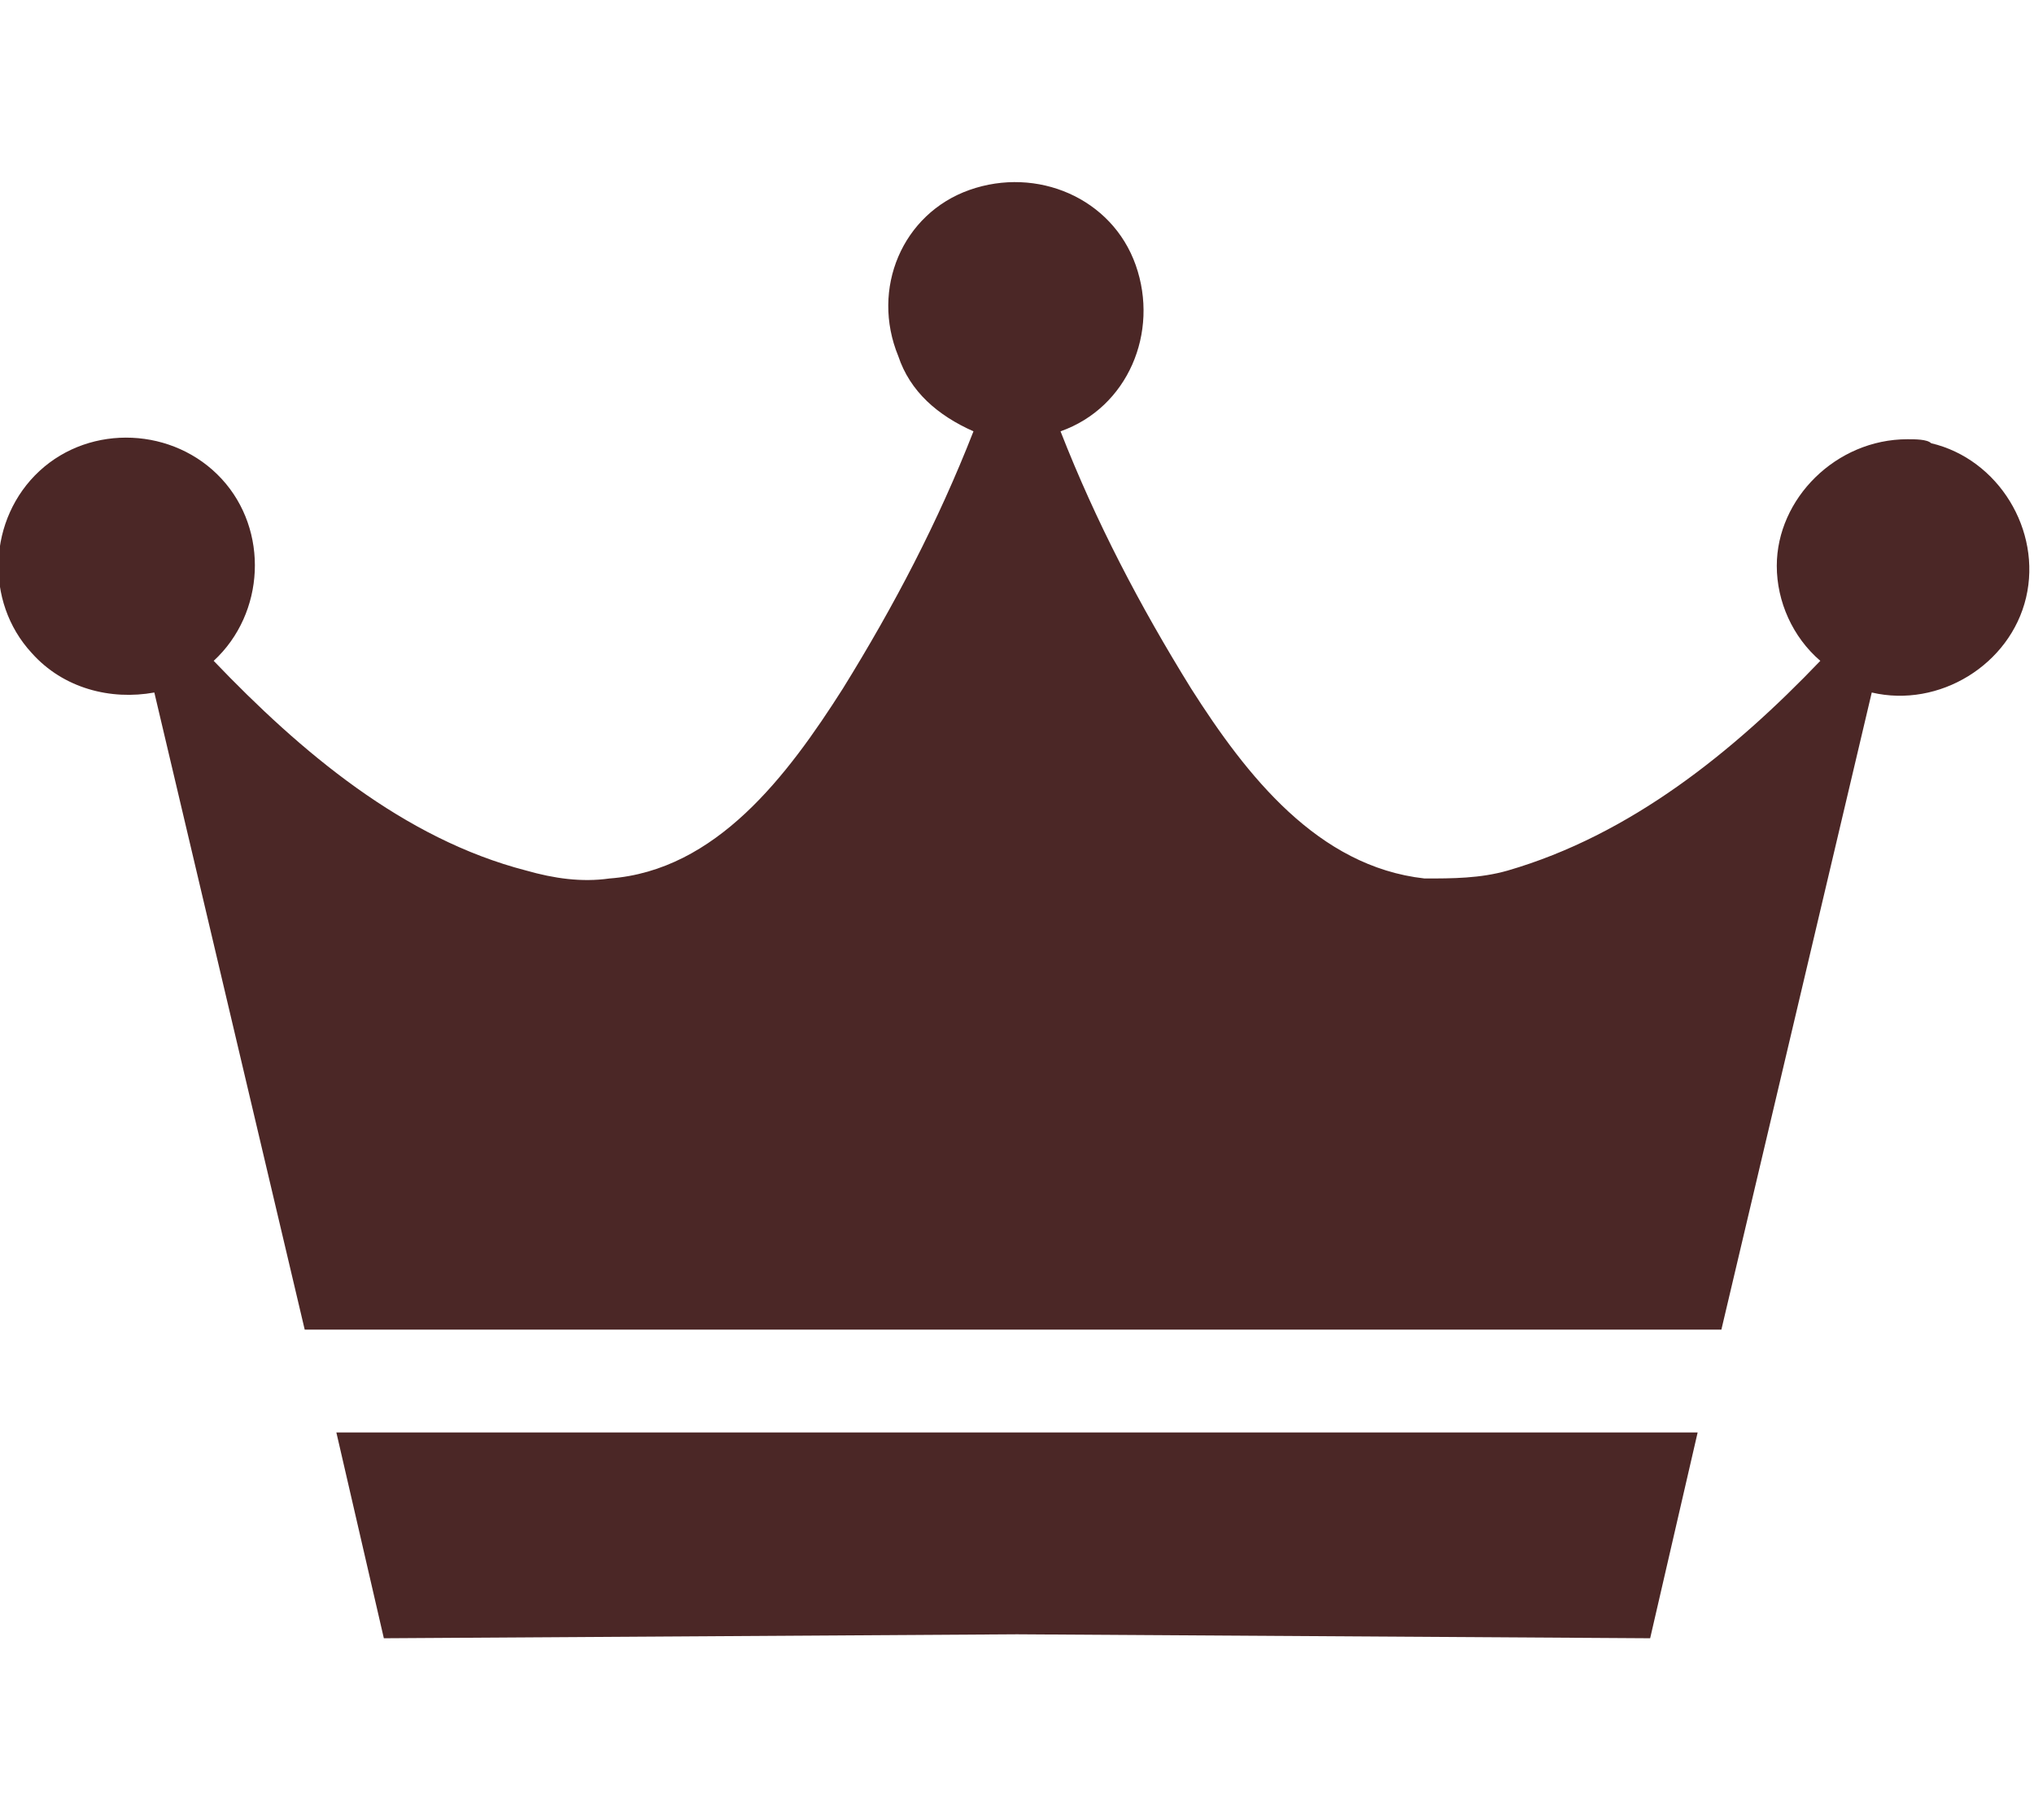
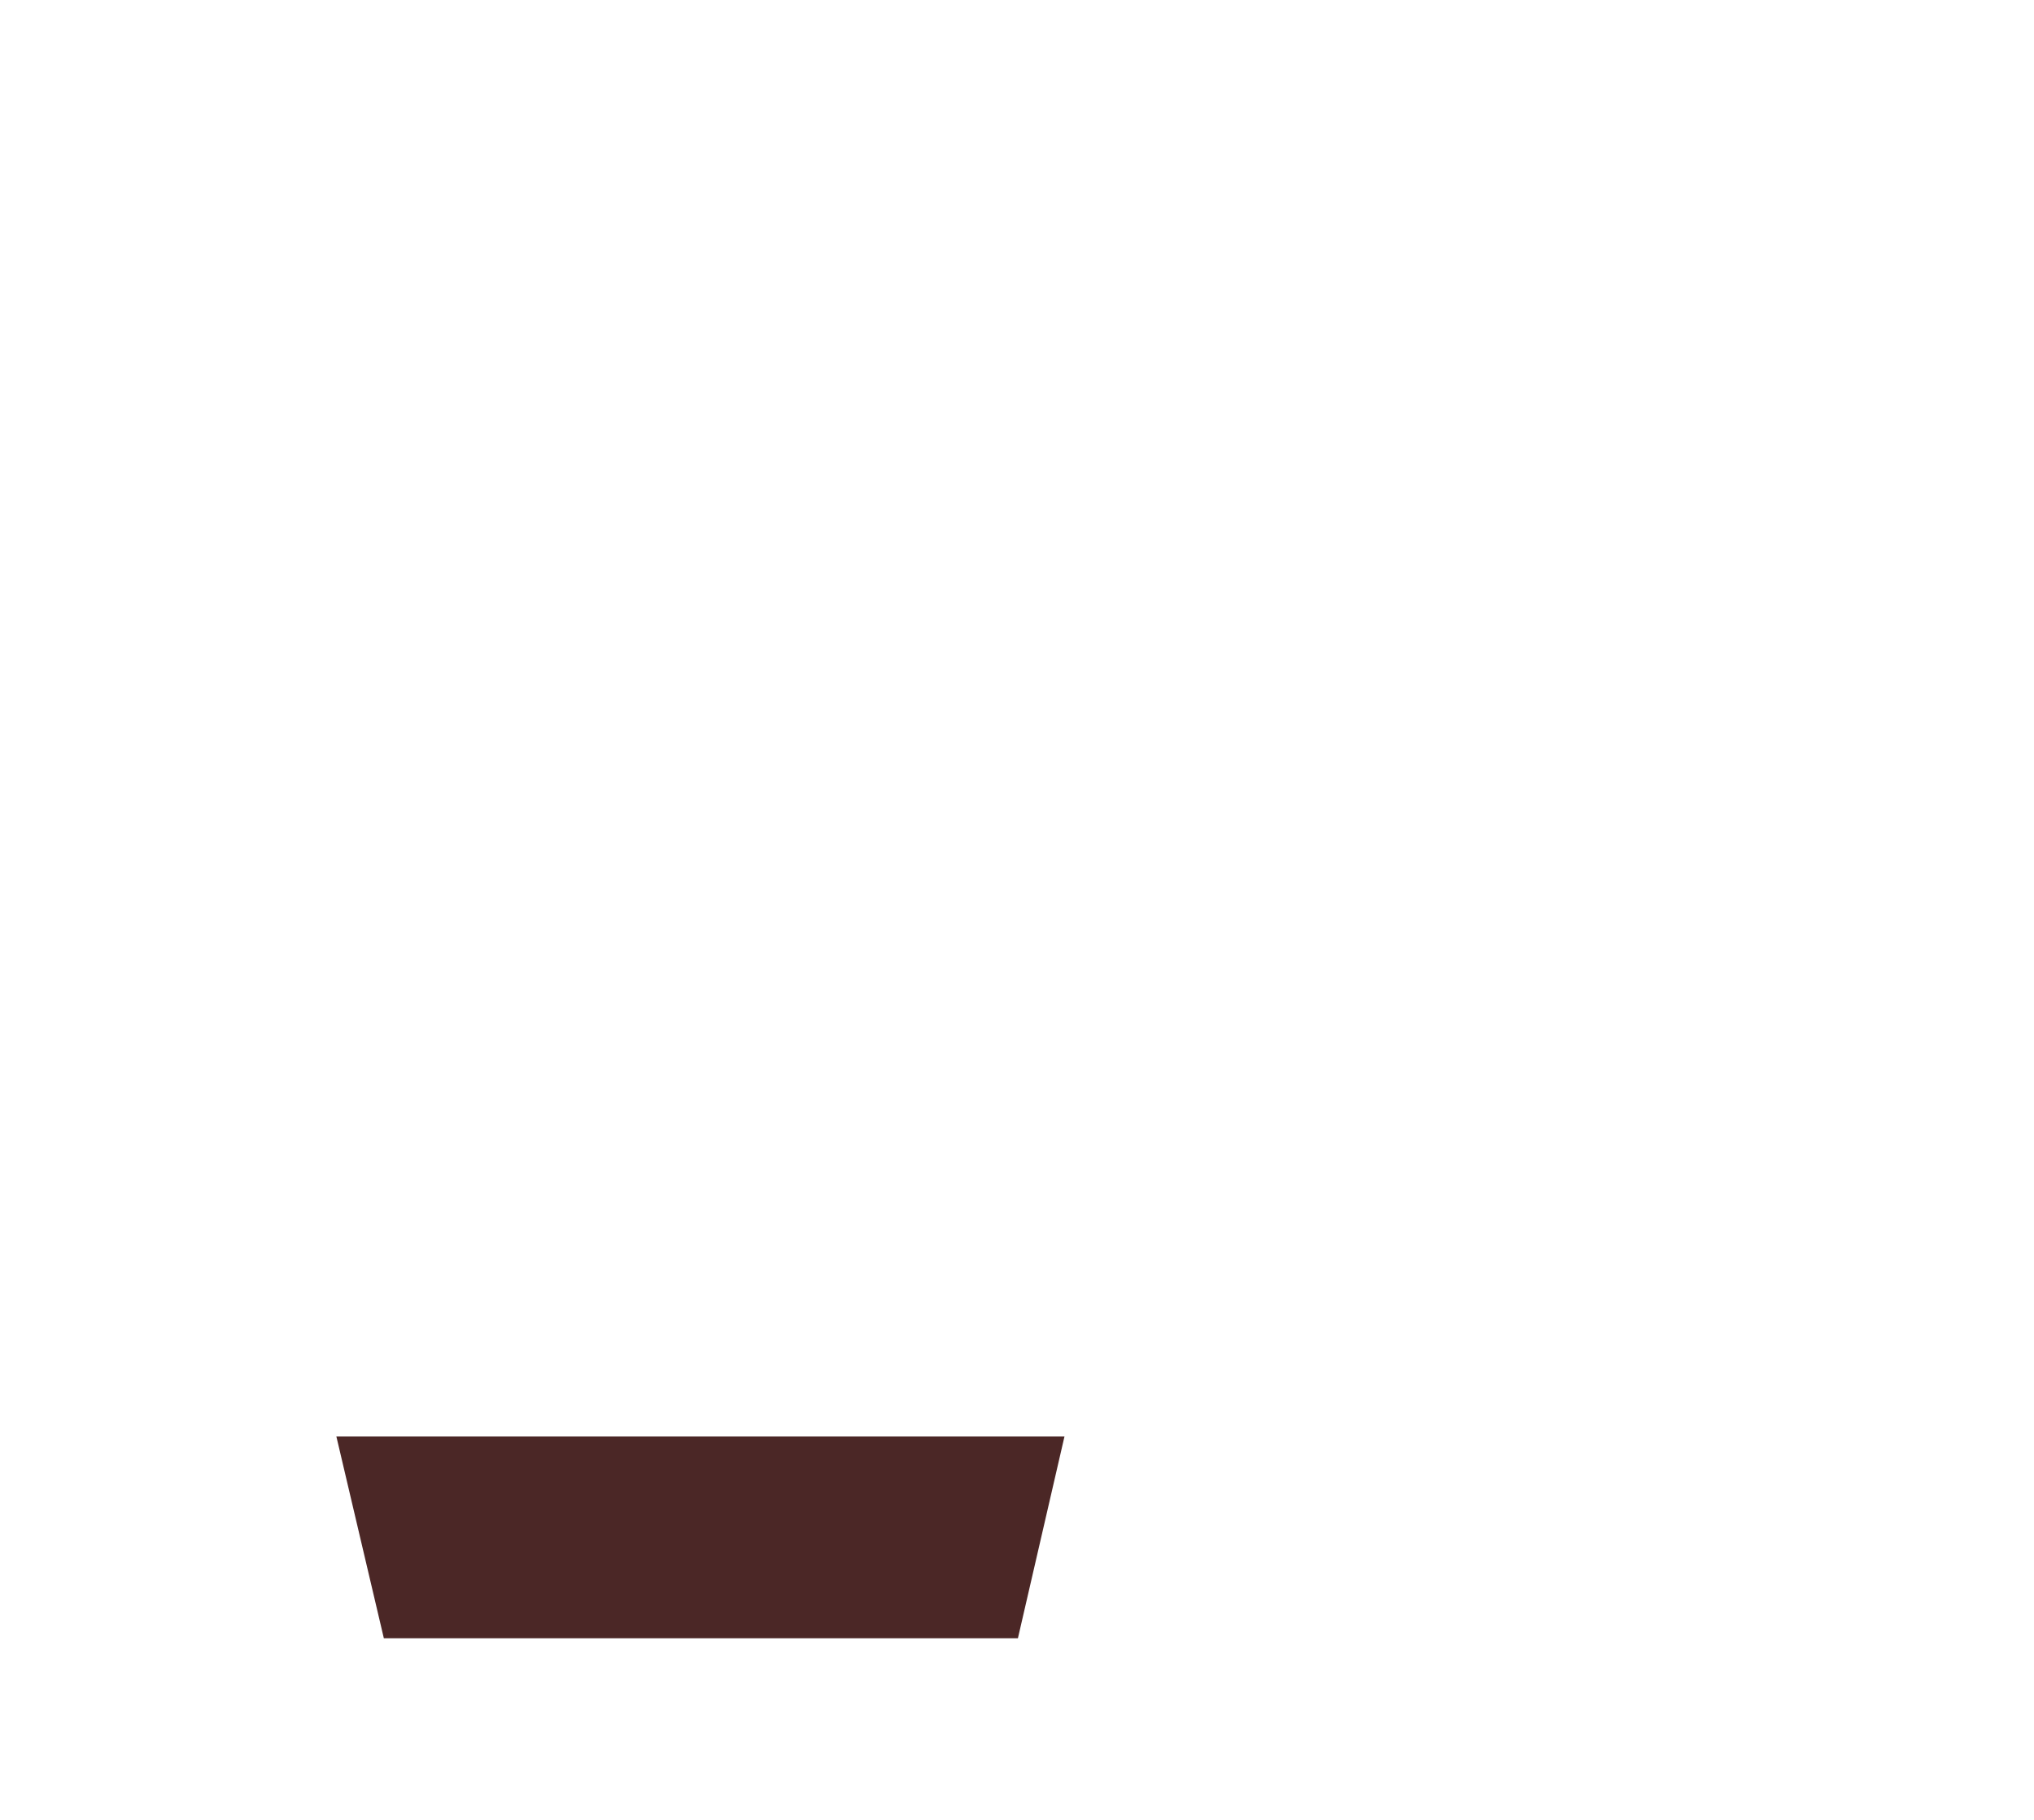
<svg xmlns="http://www.w3.org/2000/svg" xmlns:xlink="http://www.w3.org/1999/xlink" version="1.1" id="グループ_1647" x="0px" y="0px" viewBox="0 0 51.4 46" style="enable-background:new 0 0 51.4 46;" xml:space="preserve">
  <style type="text/css">
	.st0{clip-path:url(#SVGID_00000119837125052895981080000003474367077802648735_);}
	.st1{fill:#4B2726;}
</style>
  <g>
    <defs>
      <rect id="SVGID_1_" x="0" y="4.6" width="51.4" height="36.8" />
    </defs>
    <clipPath id="SVGID_00000110435202551895227350000000264413972666210948_">
      <use xlink:href="#SVGID_1_" style="overflow:visible;" />
    </clipPath>
    <g id="グループ_1646" style="clip-path:url(#SVGID_00000110435202551895227350000000264413972666210948_);">
-       <path id="パス_3187" class="st1" d="M9.7,41.4l16-0.1l16,0.1l1.2-5.2H8.5L9.7,41.4" />
-       <path id="パス_3188" class="st1" d="M48.2,11.1c-1.8,0-3.3,1.5-3.3,3.2c0,0.9,0.4,1.8,1.1,2.4c-2.2,2.3-4.8,4.4-7.9,5.3    c-0.7,0.2-1.4,0.2-2.1,0.2c-2.7-0.3-4.5-2.6-5.9-4.8c-1.3-2.1-2.4-4.2-3.3-6.5c1.7-0.6,2.5-2.5,1.9-4.2c-0.6-1.7-2.5-2.5-4.2-1.9    S22,7.3,22.7,9c0.3,0.9,1,1.5,1.9,1.9c-0.9,2.3-2,4.4-3.3,6.5c-1.4,2.2-3.2,4.6-5.9,4.8c-0.7,0.1-1.4,0-2.1-0.2    c-3.1-0.8-5.7-3-7.9-5.3c1.3-1.2,1.4-3.3,0.2-4.6s-3.3-1.4-4.6-0.2s-1.4,3.3-0.2,4.6c0.8,0.9,2,1.2,3.1,1l3.8,16.1h35.8l3.8-16.1    c1.7,0.4,3.5-0.7,3.9-2.4s-0.7-3.5-2.4-3.9C48.7,11.1,48.4,11.1,48.2,11.1" />
+       <path id="パス_3187" class="st1" d="M9.7,41.4l16,0.1l1.2-5.2H8.5L9.7,41.4" />
    </g>
  </g>
</svg>